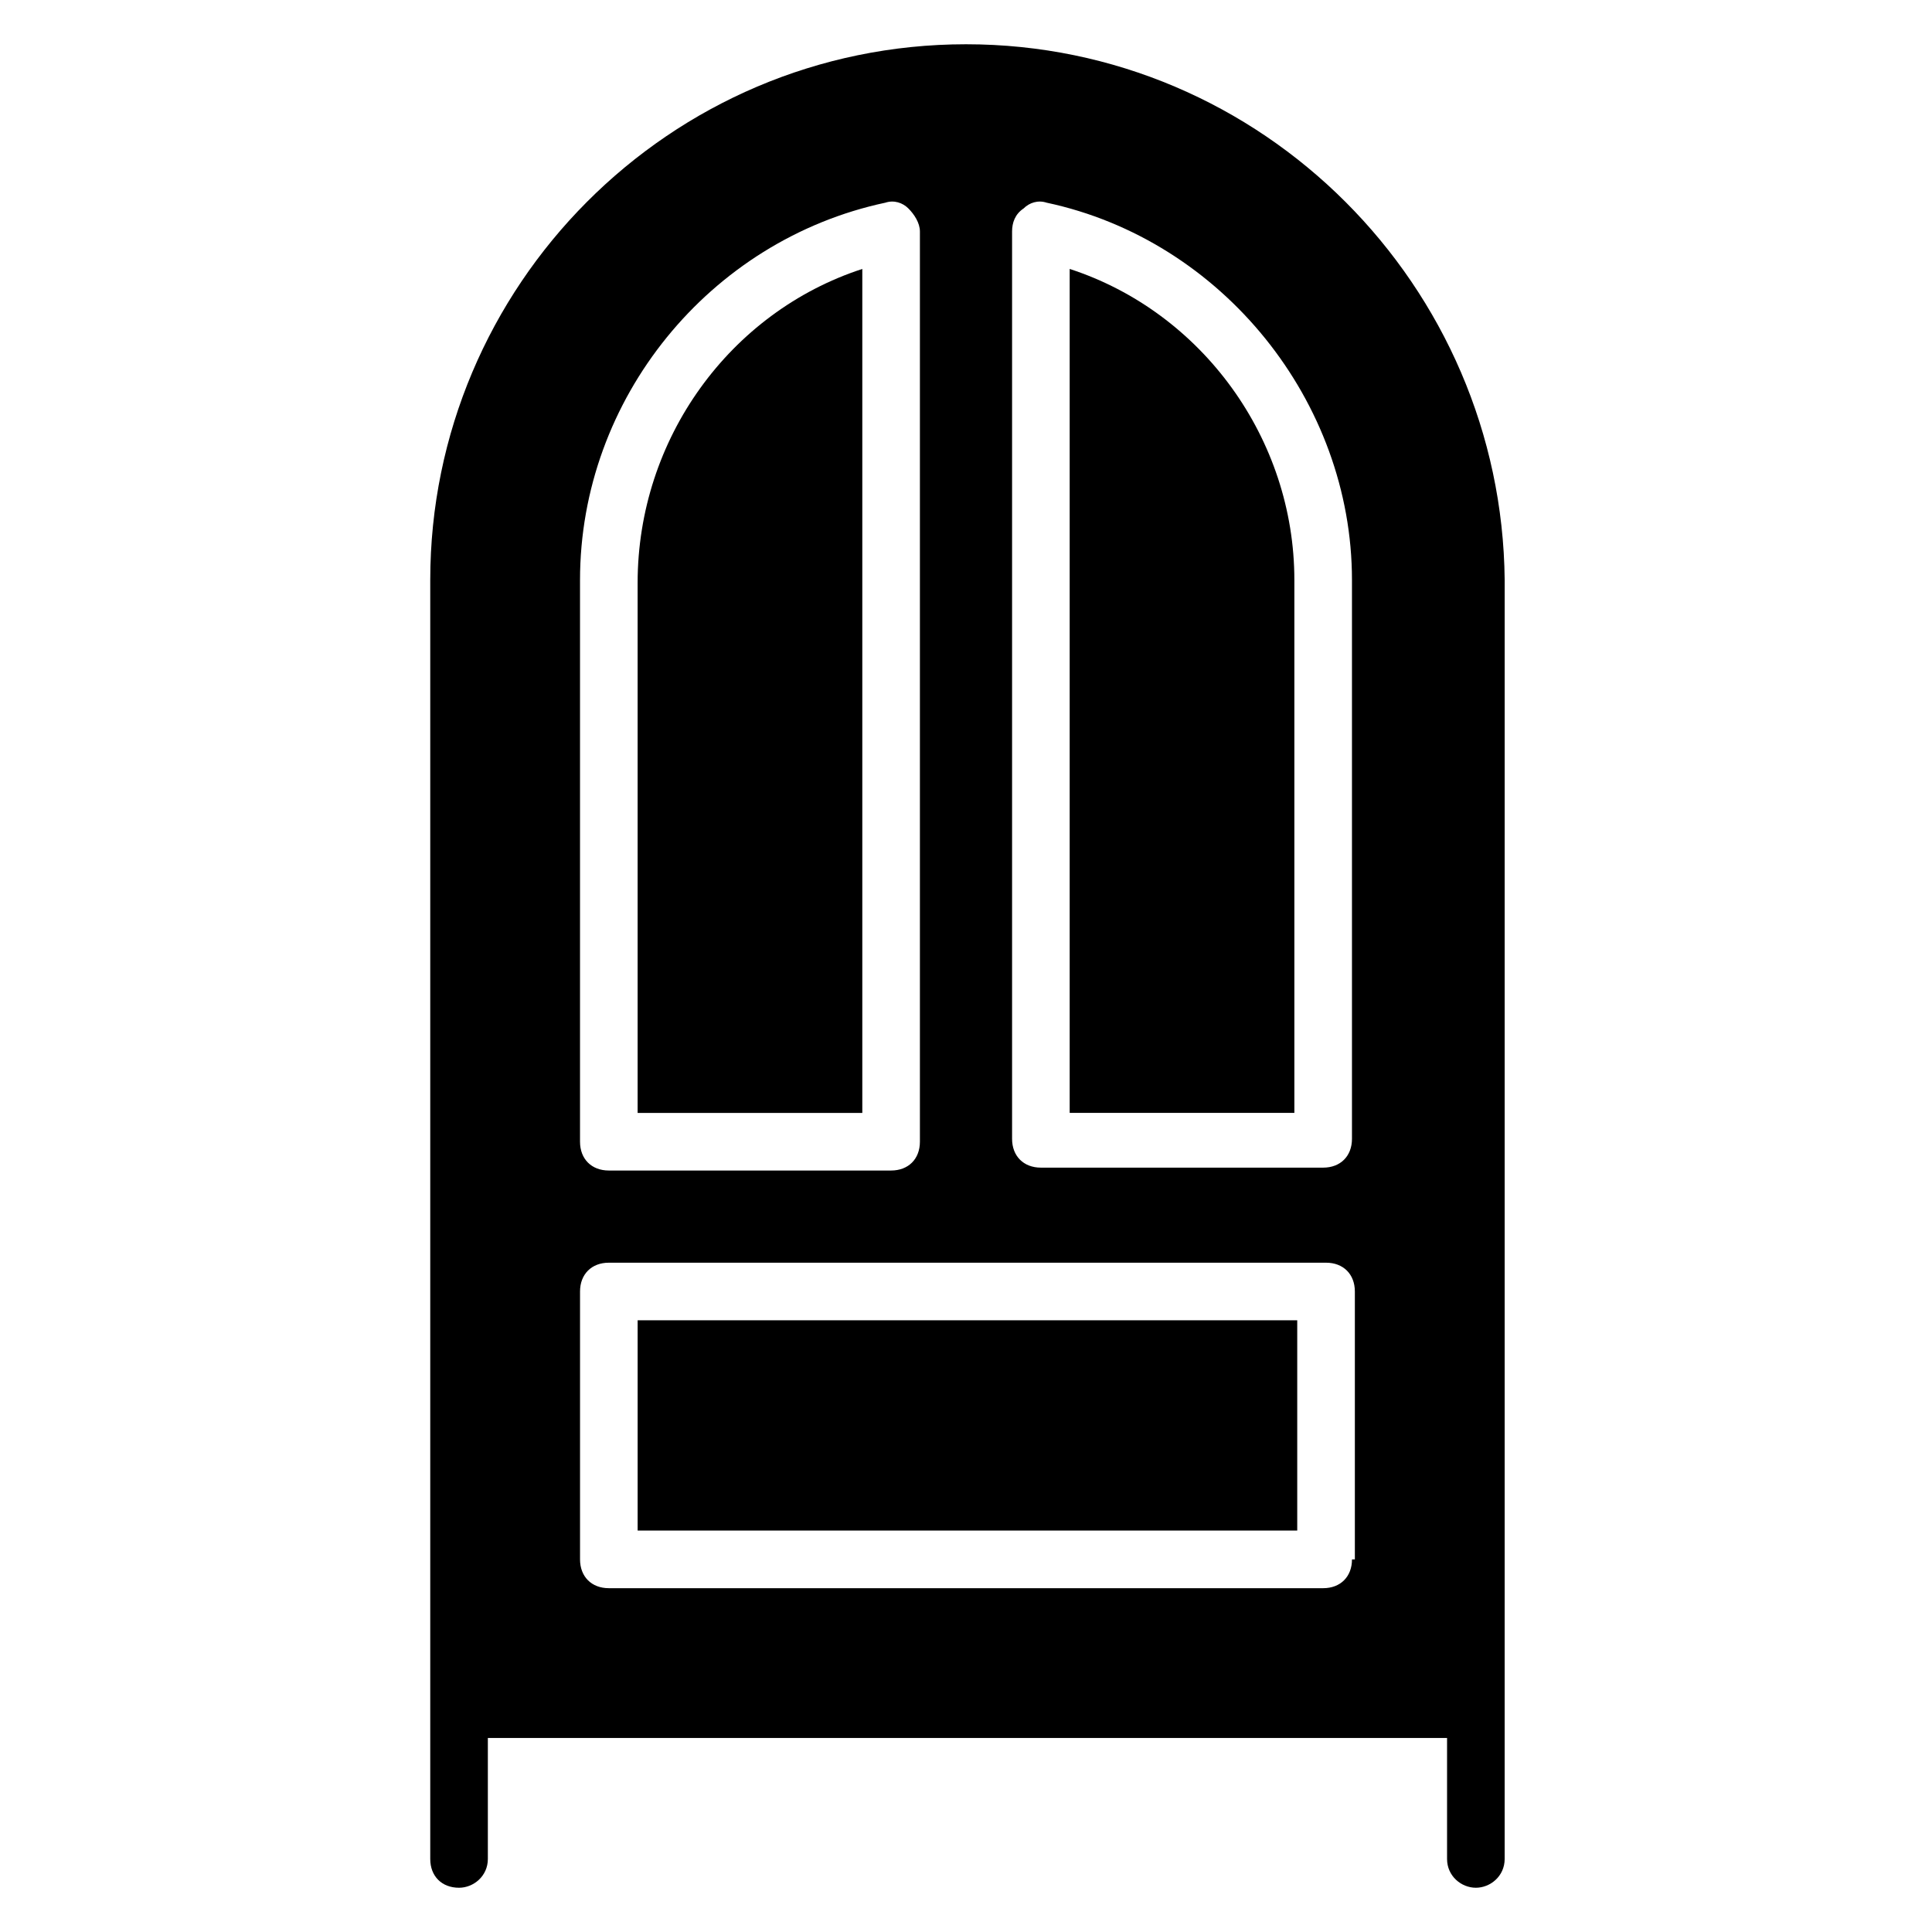
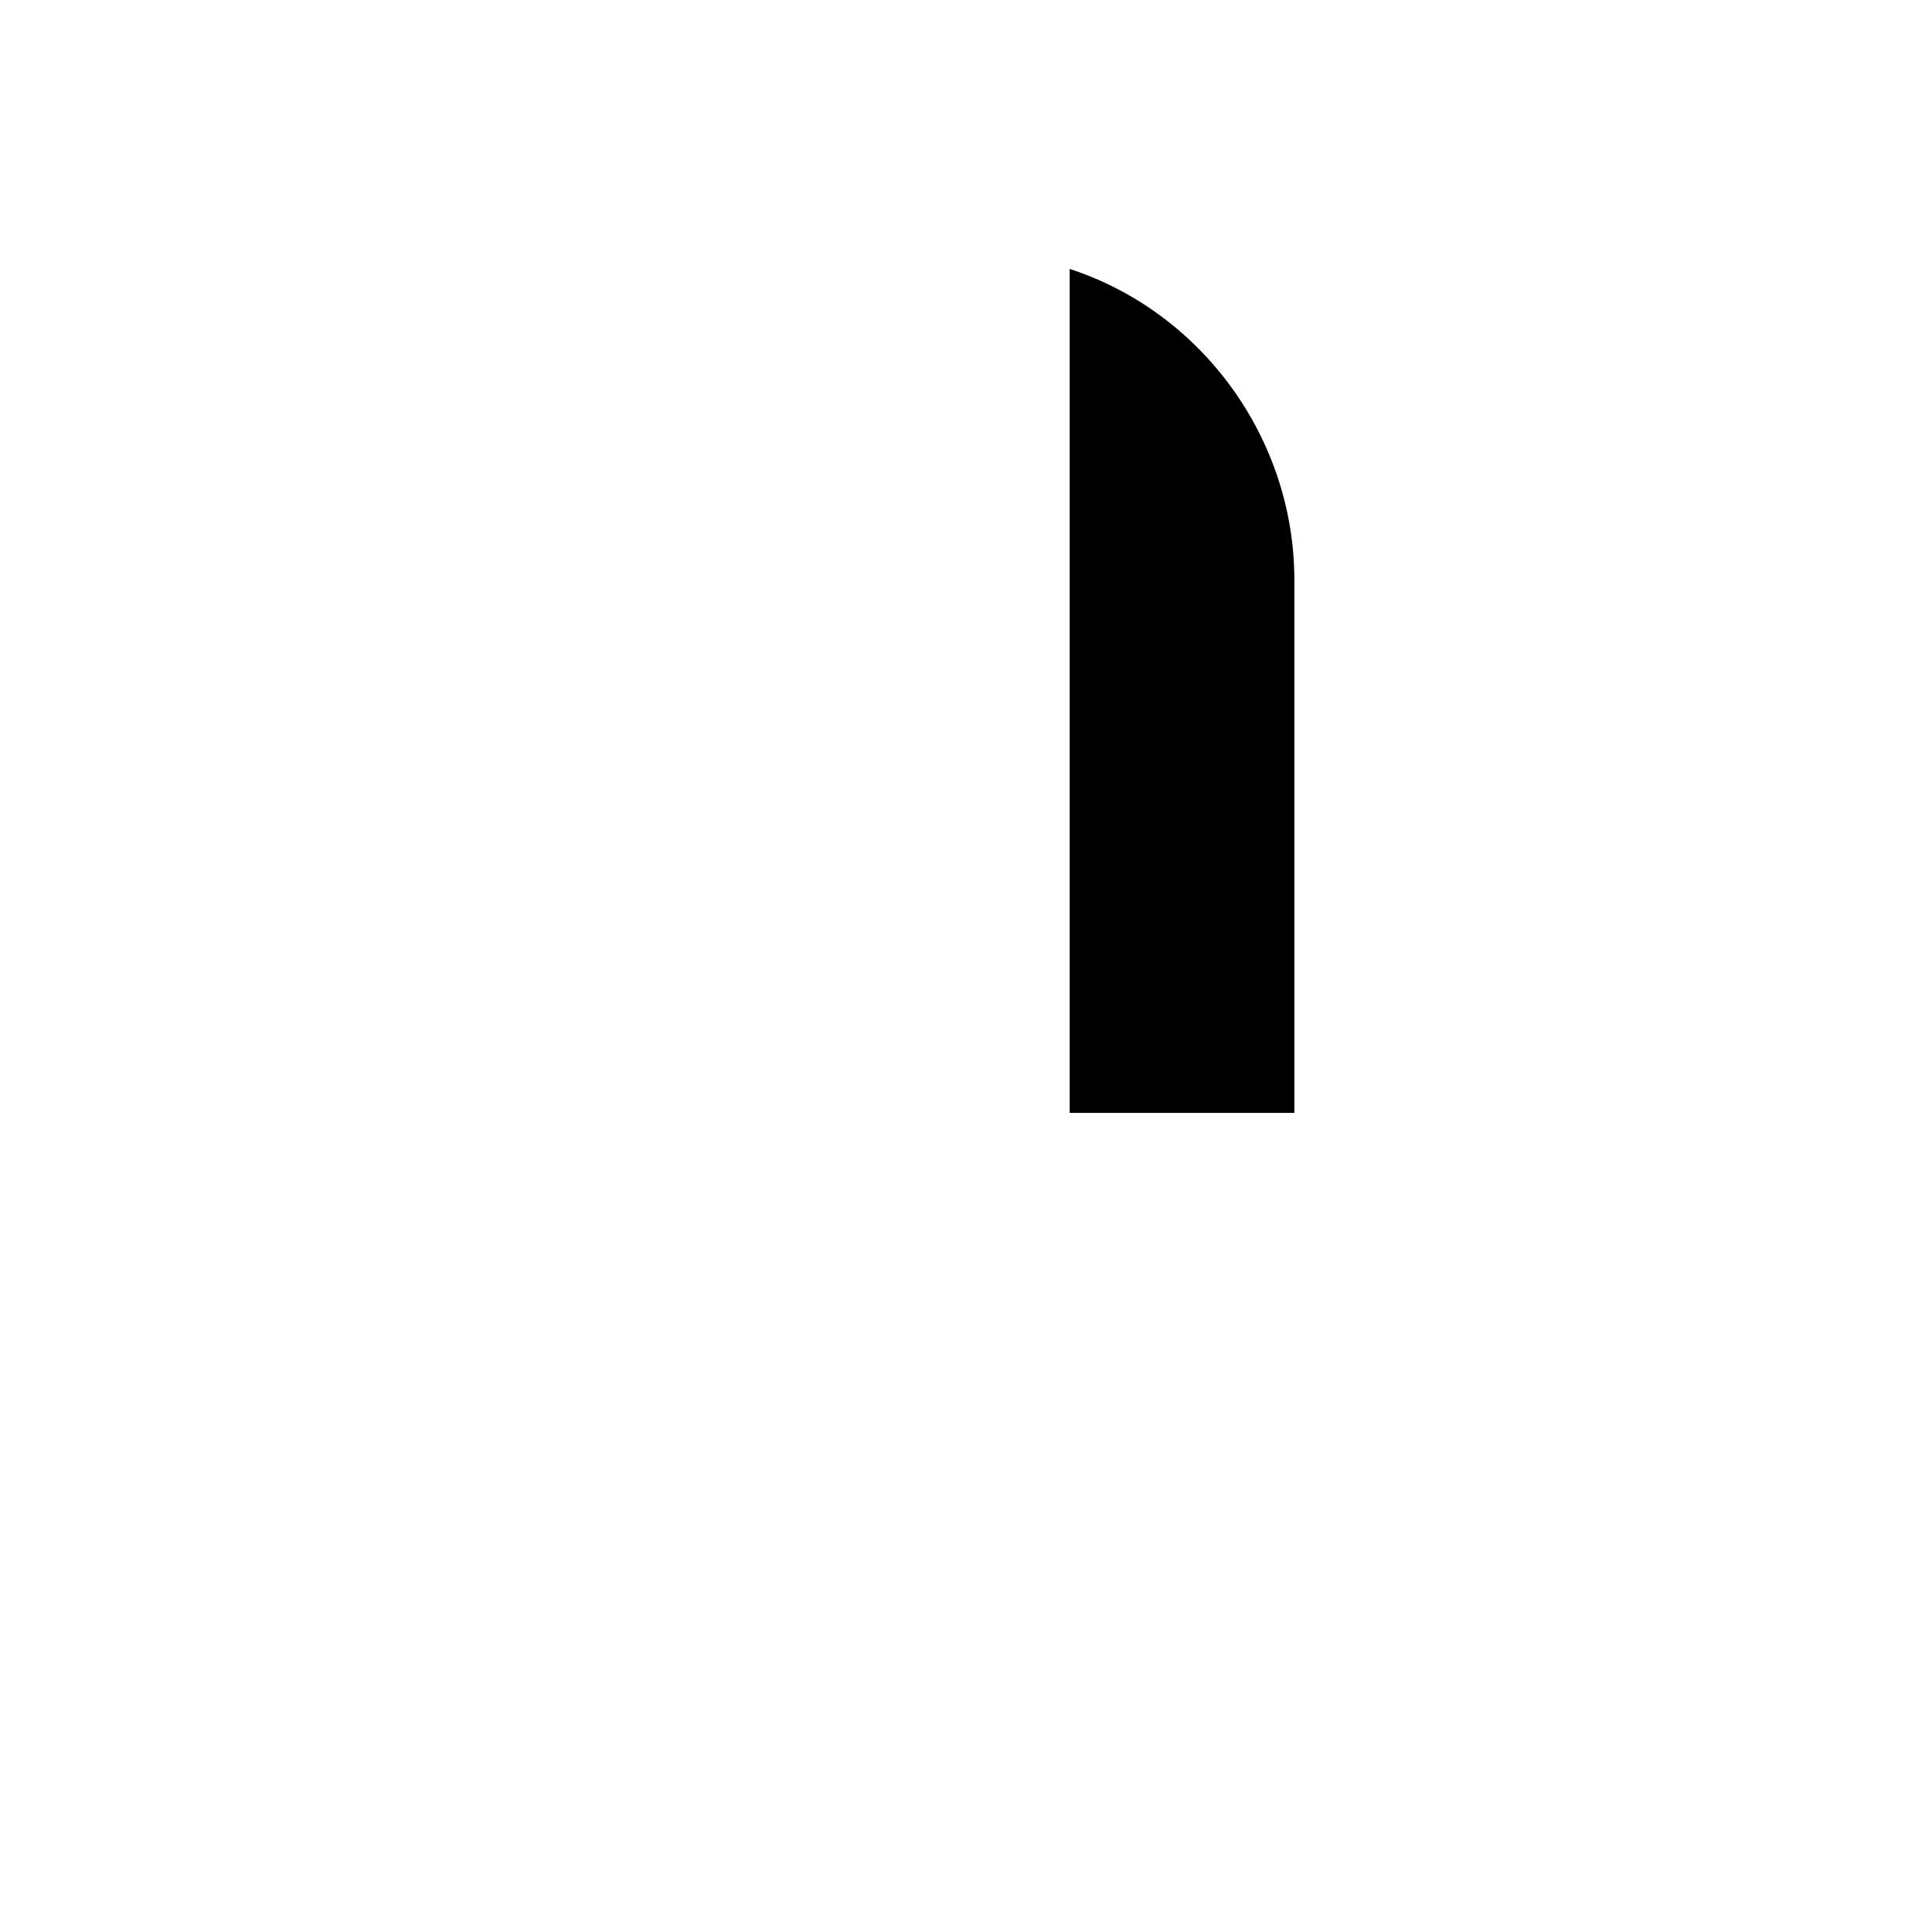
<svg xmlns="http://www.w3.org/2000/svg" fill="#000000" width="800px" height="800px" version="1.1" viewBox="144 144 512 512">
  <g>
-     <path d="m372.52 215.27c-35.113 11.449-59.543 45.039-59.543 83.203v140.46h59.543z" />
-     <path d="m312.98 493.89h174.8v55.723h-174.8z" />
    <path d="m487.02 297.71c0-37.402-24.426-70.992-59.543-82.441v223.66h59.543z" />
-     <path d="m400 155.73c-78.625 0-141.98 64.121-141.98 141.98v338.93c0 4.582 3.055 7.633 7.633 7.633 3.816 0 7.633-3.055 7.633-7.633v-32.062h254.2v32.062c0 4.582 3.816 7.633 7.633 7.633s7.633-3.055 7.633-7.633l0.004-338.93c-0.766-77.863-64.121-141.98-142.75-141.98zm12.211 49.617c0-2.289 0.762-4.582 3.055-6.106 1.527-1.527 3.816-2.289 6.106-1.527 46.562 9.922 80.914 52.672 80.914 100v148.09c0 4.582-3.055 7.633-7.633 7.633h-74.809c-4.582 0-7.633-3.055-7.633-7.633zm-114.5 92.367c0-48.09 34.352-90.074 80.914-100 2.289-0.762 4.582 0 6.106 1.527 1.527 1.527 3.055 3.816 3.055 6.106v241.22c0 4.582-3.055 7.633-7.633 7.633h-74.809c-4.582 0-7.633-3.055-7.633-7.633zm204.58 259.54c0 4.582-3.055 7.633-7.633 7.633h-189.31c-4.582 0-7.633-3.055-7.633-7.633v-70.992c0-4.582 3.055-7.633 7.633-7.633h190.07c4.582 0 7.633 3.055 7.633 7.633v70.992z" />
  </g>
</svg>